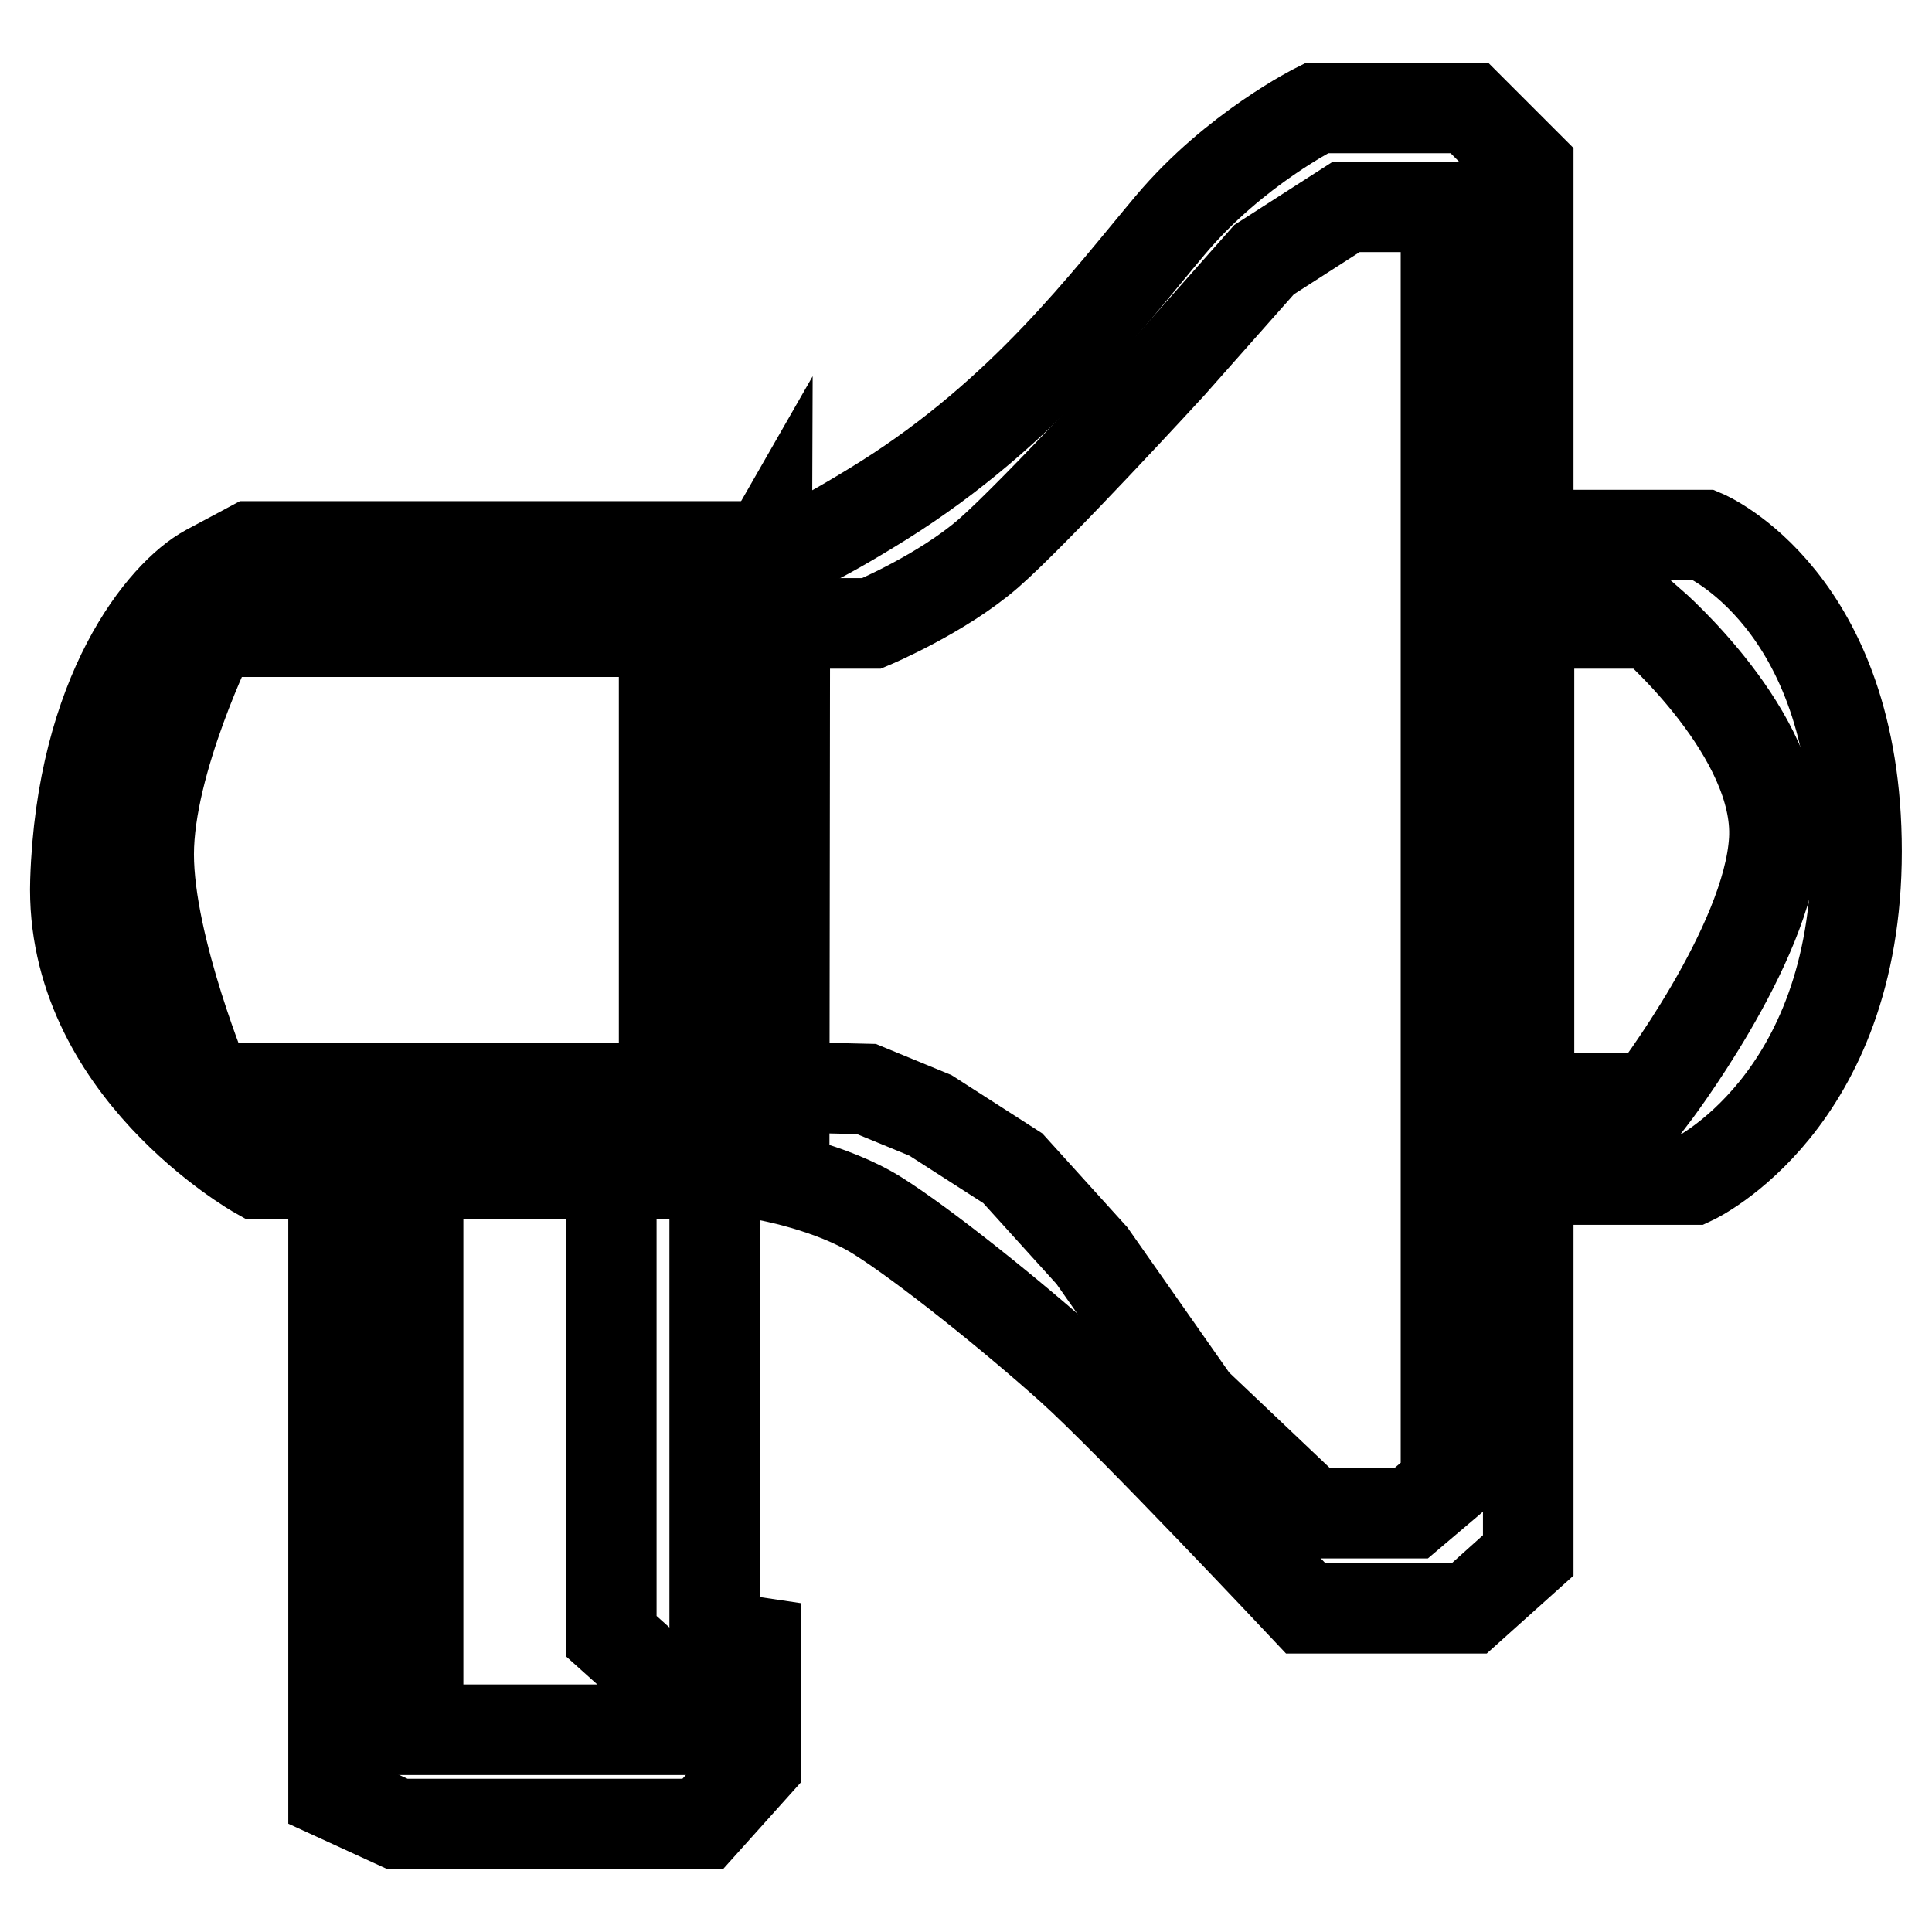
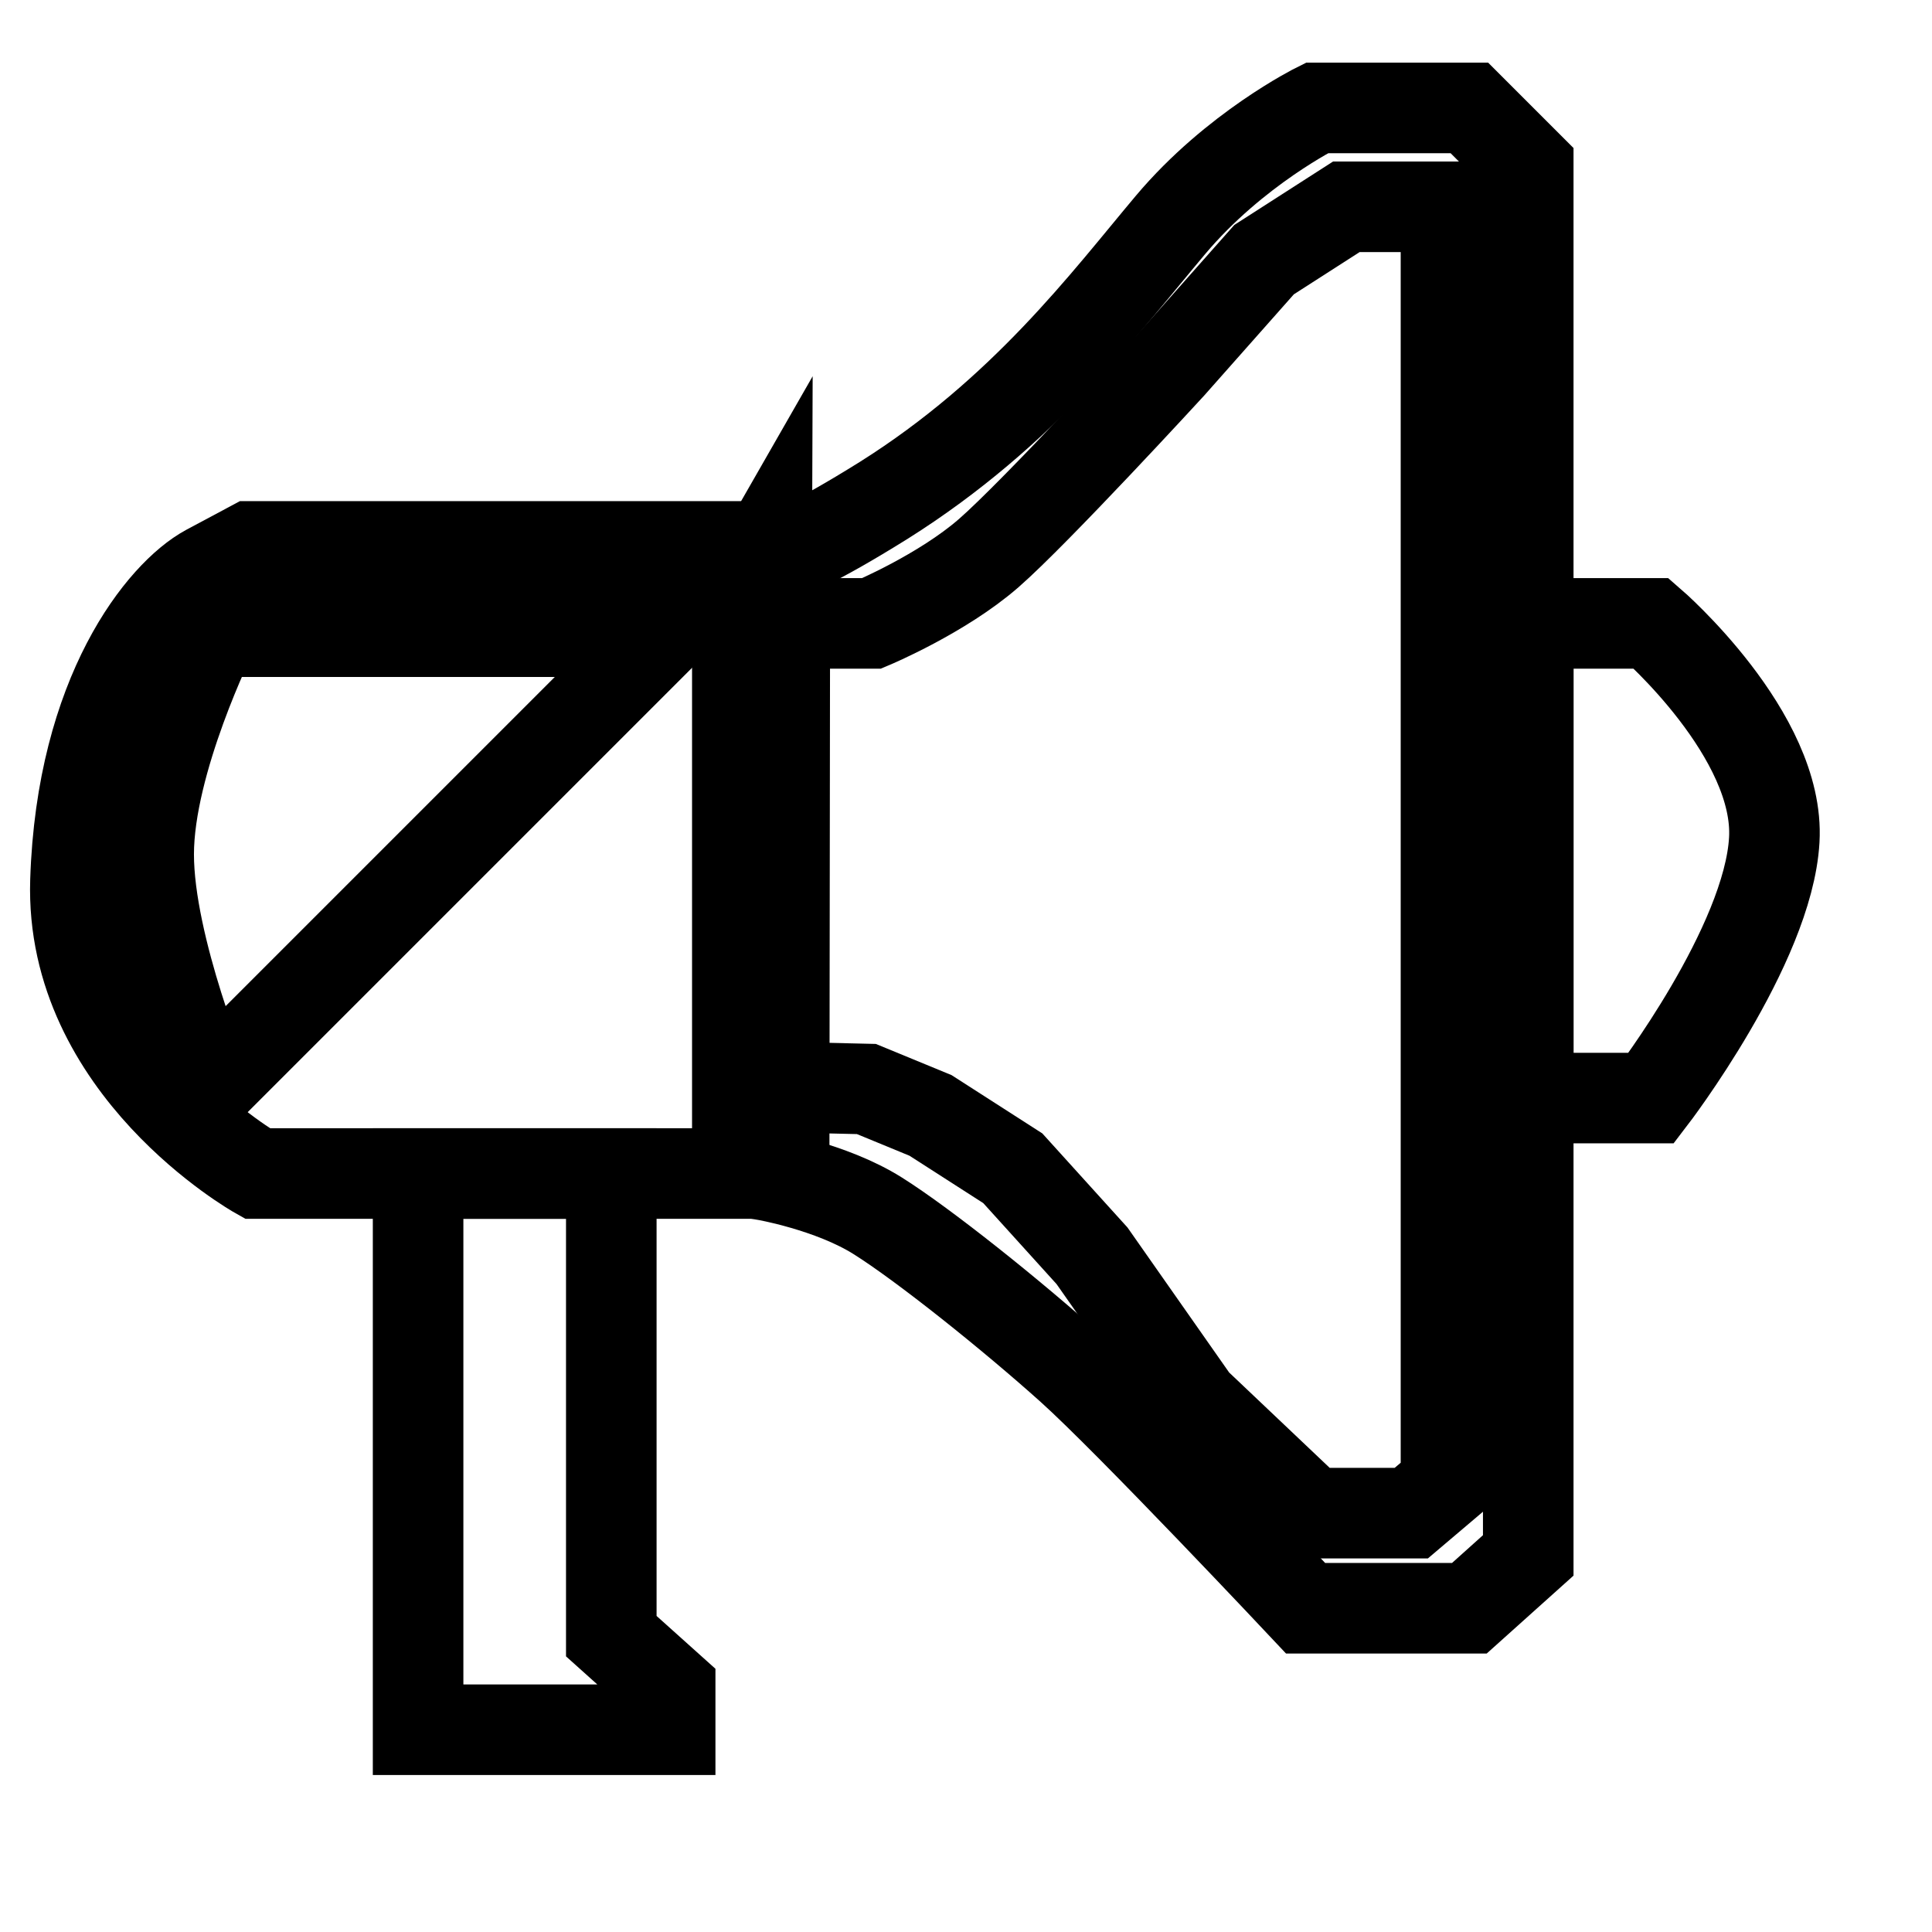
<svg xmlns="http://www.w3.org/2000/svg" version="1.1" x="0px" y="0px" viewBox="0 0 256 256" enable-background="new 0 0 256 256" xml:space="preserve">
  <g>
    <g>
      <path stroke-width="12" fill-opacity="0" stroke="#000000" d="M103.9,155.5H34.1c0,0-24.9-14-24.1-38.8c0.8-24.9,11.6-38,17.5-41.2c5.8-3.1,5.8-3.1,5.8-3.1H104L103.9,155.5L103.9,155.5z" />
      <path stroke-width="12" fill-opacity="0" stroke="#000000" d="M101.6,72.5c0,0-3.1,5.4,15.5-6.2c18.6-11.7,29.5-26.4,38-36.5c8.5-10.1,19.4-15.5,19.4-15.5h20.2l7.8,7.8v180.1v3.9l-7.8,7H173c0,0-23.3-24.8-31.1-31.8c-7.8-7-19.4-16.3-25.6-20.2c-6.2-3.9-15-5.4-15-5.4L101.6,72.5z" />
-       <path stroke-width="12" fill-opacity="0" stroke="#000000" d="M88,83.7H28.2c0,0-8.5,17.1-8.5,29.5s7.8,31,7.8,31H88L88,83.7L88,83.7z" />
+       <path stroke-width="12" fill-opacity="0" stroke="#000000" d="M88,83.7H28.2c0,0-8.5,17.1-8.5,29.5s7.8,31,7.8,31L88,83.7L88,83.7z" />
      <path stroke-width="12" fill-opacity="0" stroke="#000000" d="M97.7,82.6h17.8c0,0,9.3-3.9,15.5-9.3c6.2-5.4,24.1-24.9,24.1-24.9l12.4-14l10.9-7h13.2v169.2l-4.6,3.9h-13.2l-15.5-14.7l-13.6-19.4l-10.5-11.6l-10.9-7l-8.5-3.5l-17.1-0.4V82.6z" />
-       <path stroke-width="12" fill-opacity="0" stroke="#000000" d="M44.2,155.5v82.3l8.5,3.9h40.4l7-7.8v-16.3l-5.4-0.8v-61.3H44.2z" />
      <path stroke-width="12" fill-opacity="0" stroke="#000000" d="M55.4,155.5H81v61.3l7.8,7v5.4H55.4V155.5z" />
-       <path stroke-width="12" fill-opacity="0" stroke="#000000" d="M202.5,70.9h23.3c0,0,20.2,8.5,20.2,41.9c0,33.4-21.7,43.5-21.7,43.5h-21.7V70.9z" />
      <path stroke-width="12" fill-opacity="0" stroke="#000000" d="M202.5,82.6h16.3c0,0,17.1,14.8,16.3,28.7c-0.8,14-16.3,34.2-16.3,34.2h-16.3L202.5,82.6L202.5,82.6z" />
    </g>
  </g>
</svg>